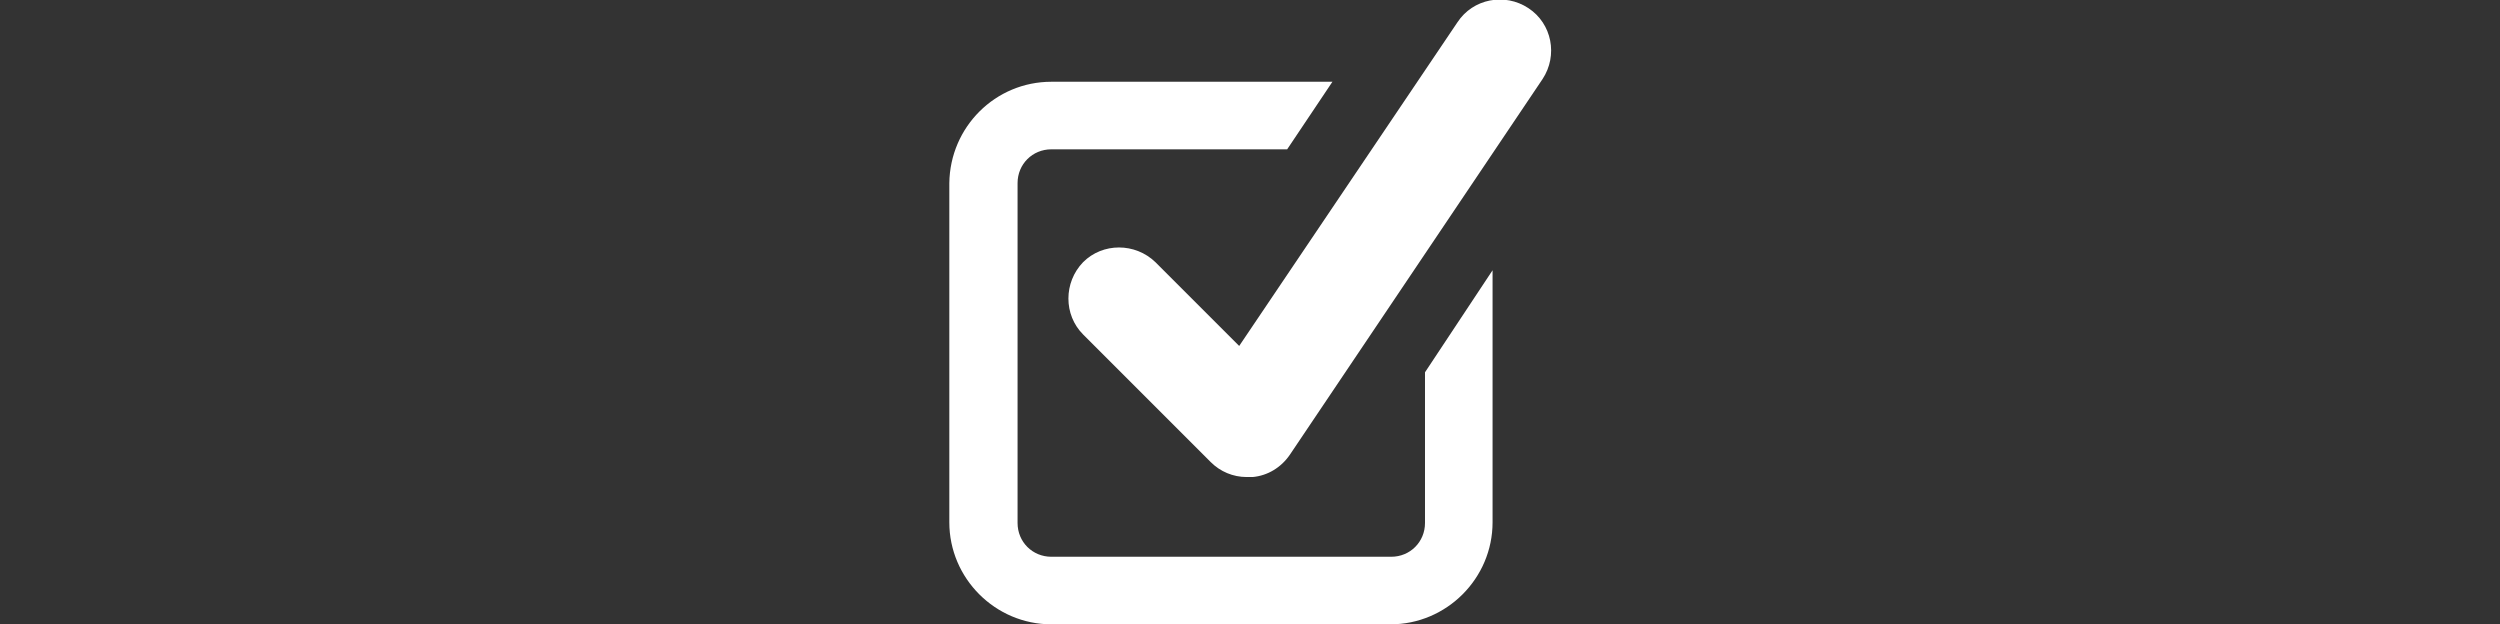
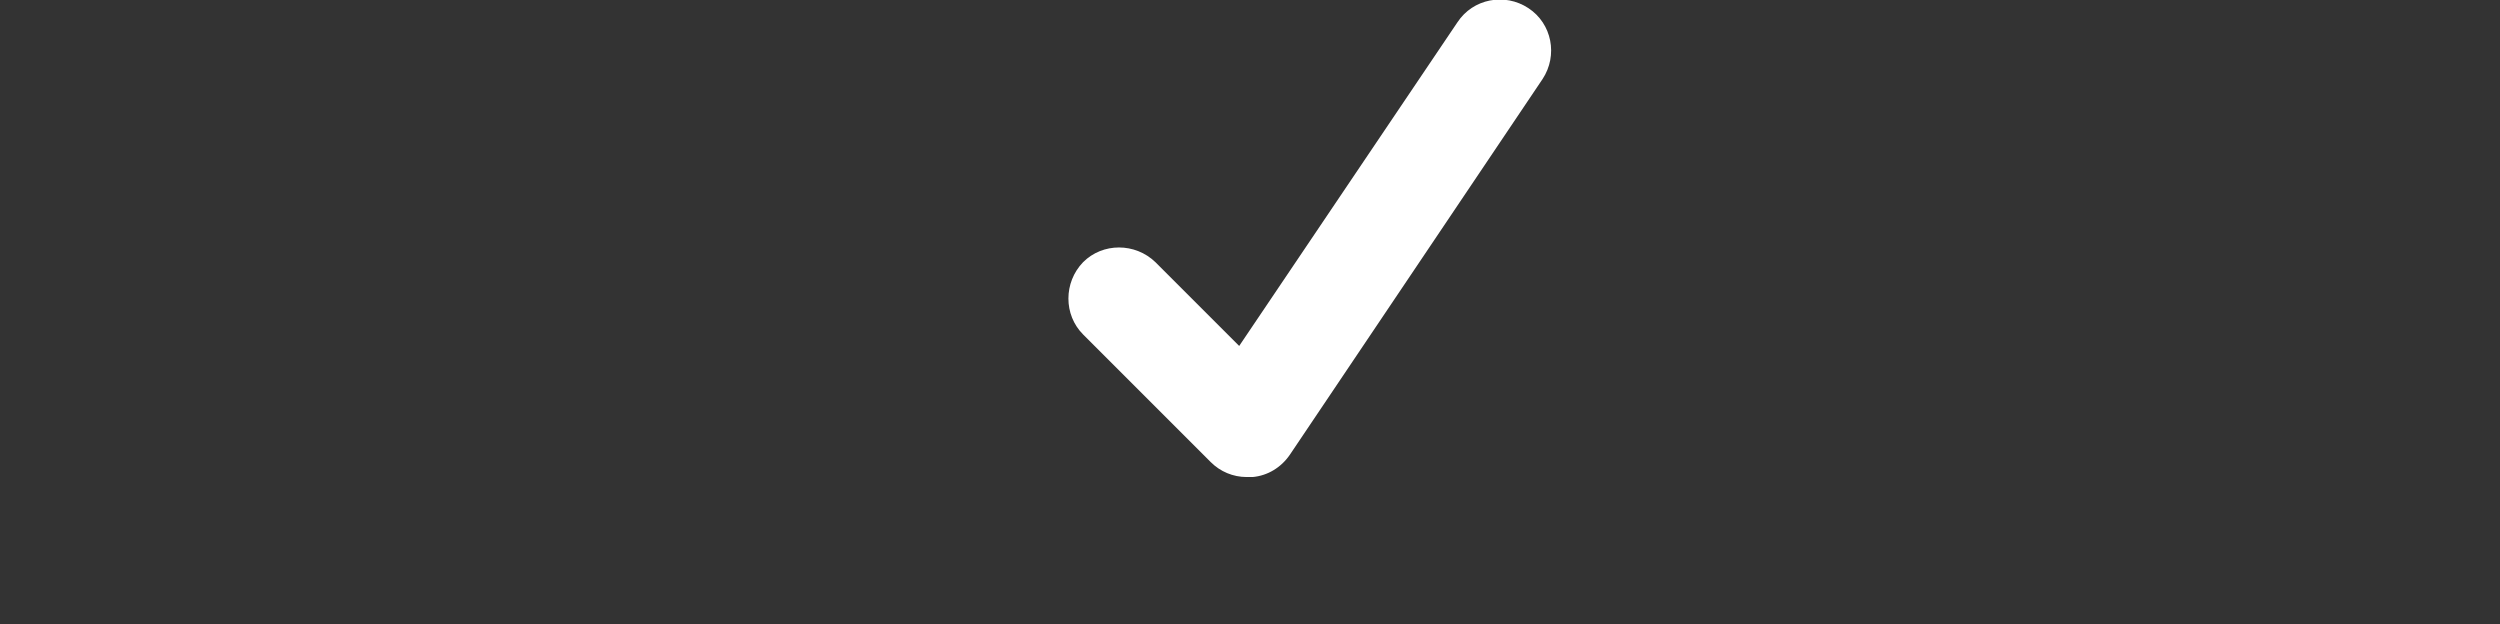
<svg xmlns="http://www.w3.org/2000/svg" version="1.1" id="Lager_1" x="0px" y="0px" viewBox="0 0 370 92.4" style="enable-background:new 0 0 370 92.4;" xml:space="preserve">
  <rect x="0" y="0" width="370" height="92.4" fill="#333333" stroke="none" />
  <style type="text/css">
	.st0{fill:#FFFFFF;}
</style>
  <title>btn-resistens-6</title>
  <g id="Lager_2_1_">
    <g id="art_work">
      <path class="st0" d="M184.5,70.6c-2,0-3.9-0.8-5.3-2.2l-18.9-18.9c-2.9-2.9-2.9-7.7,0-10.7c2.9-2.9,7.7-2.9,10.7,0l12.4,12.4    l32.3-47.9c2.3-3.5,7-4.4,10.5-2.1s4.4,7,2.1,10.5l0,0l-37.4,55.6c-1.3,1.9-3.3,3.1-5.5,3.3C185,70.6,184.7,70.6,184.5,70.6" />
-       <path class="st0" d="M210.9,55.1v22.3c0,2.8-2.2,5-5,5h-50.3c-2.8,0-5-2.2-5-5V27.1c0-2.8,2.2-5,5-5h34.9l6.7-10h-41.6    c-8.3,0-15,6.7-15.1,15v50.2c0,8.3,6.8,15.1,15.1,15.1h50.2c8.3,0,15.1-6.8,15.1-15.1V40L210.9,55.1z" />
    </g>
  </g>
</svg>